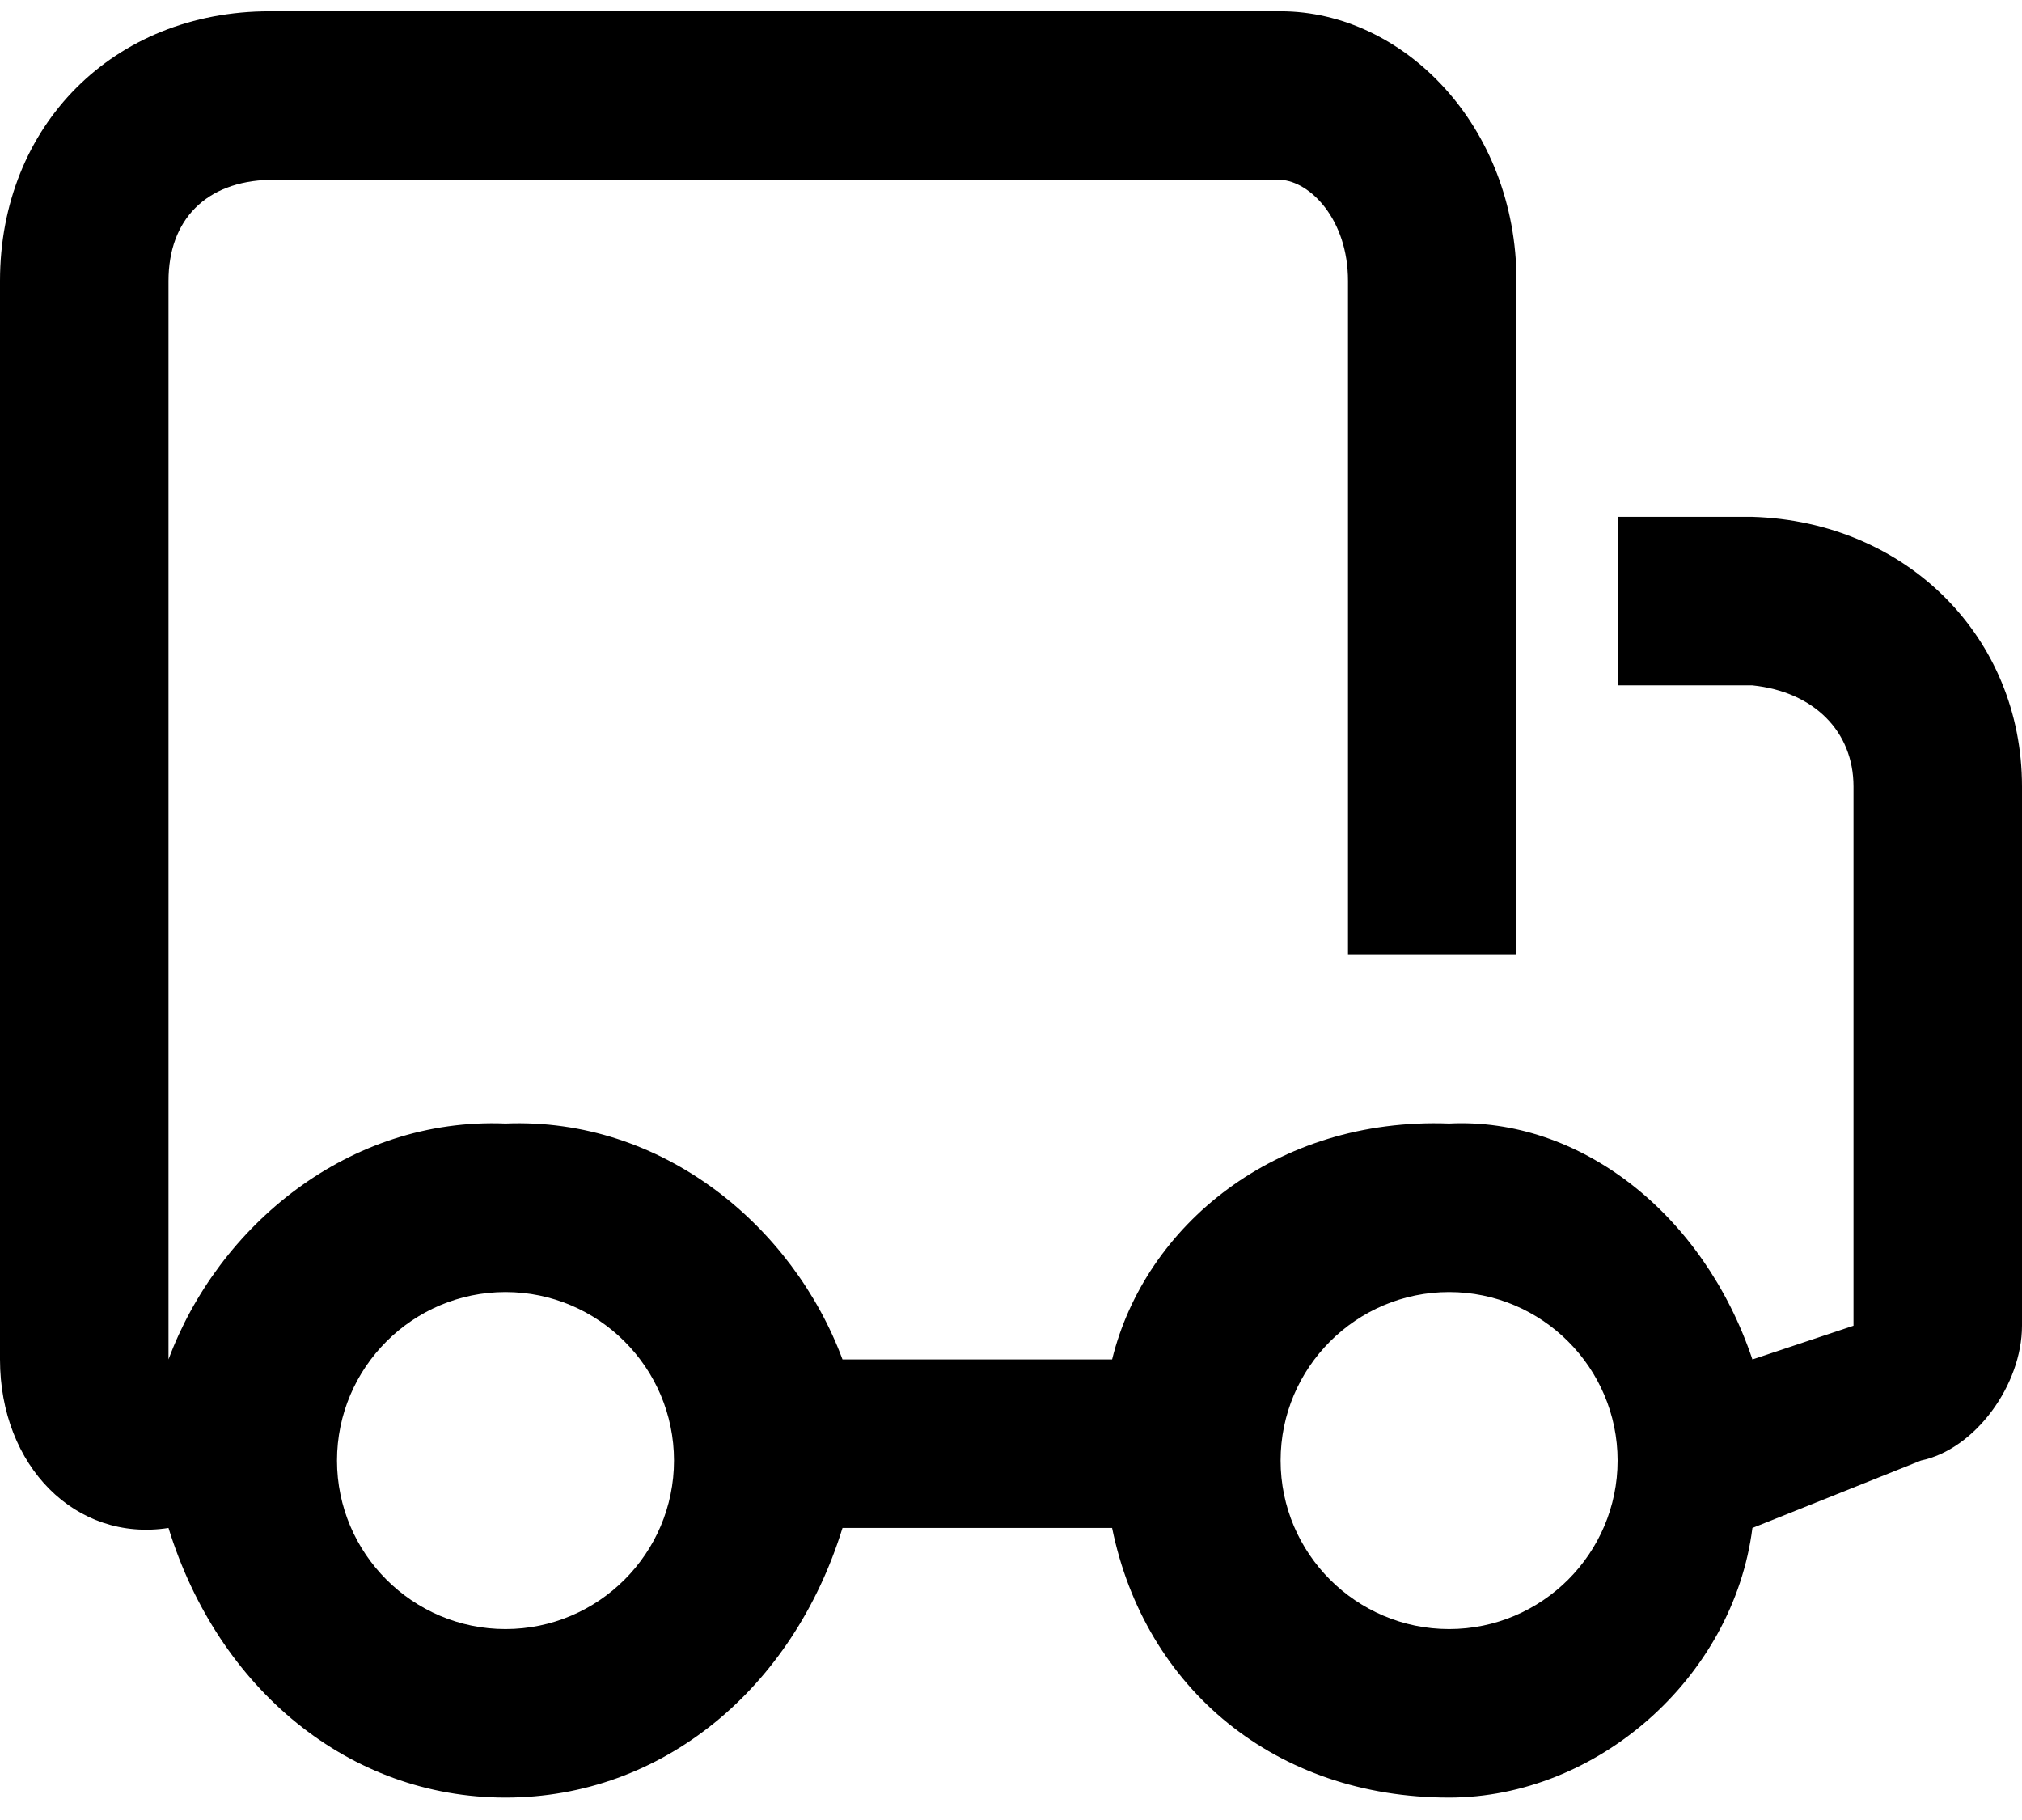
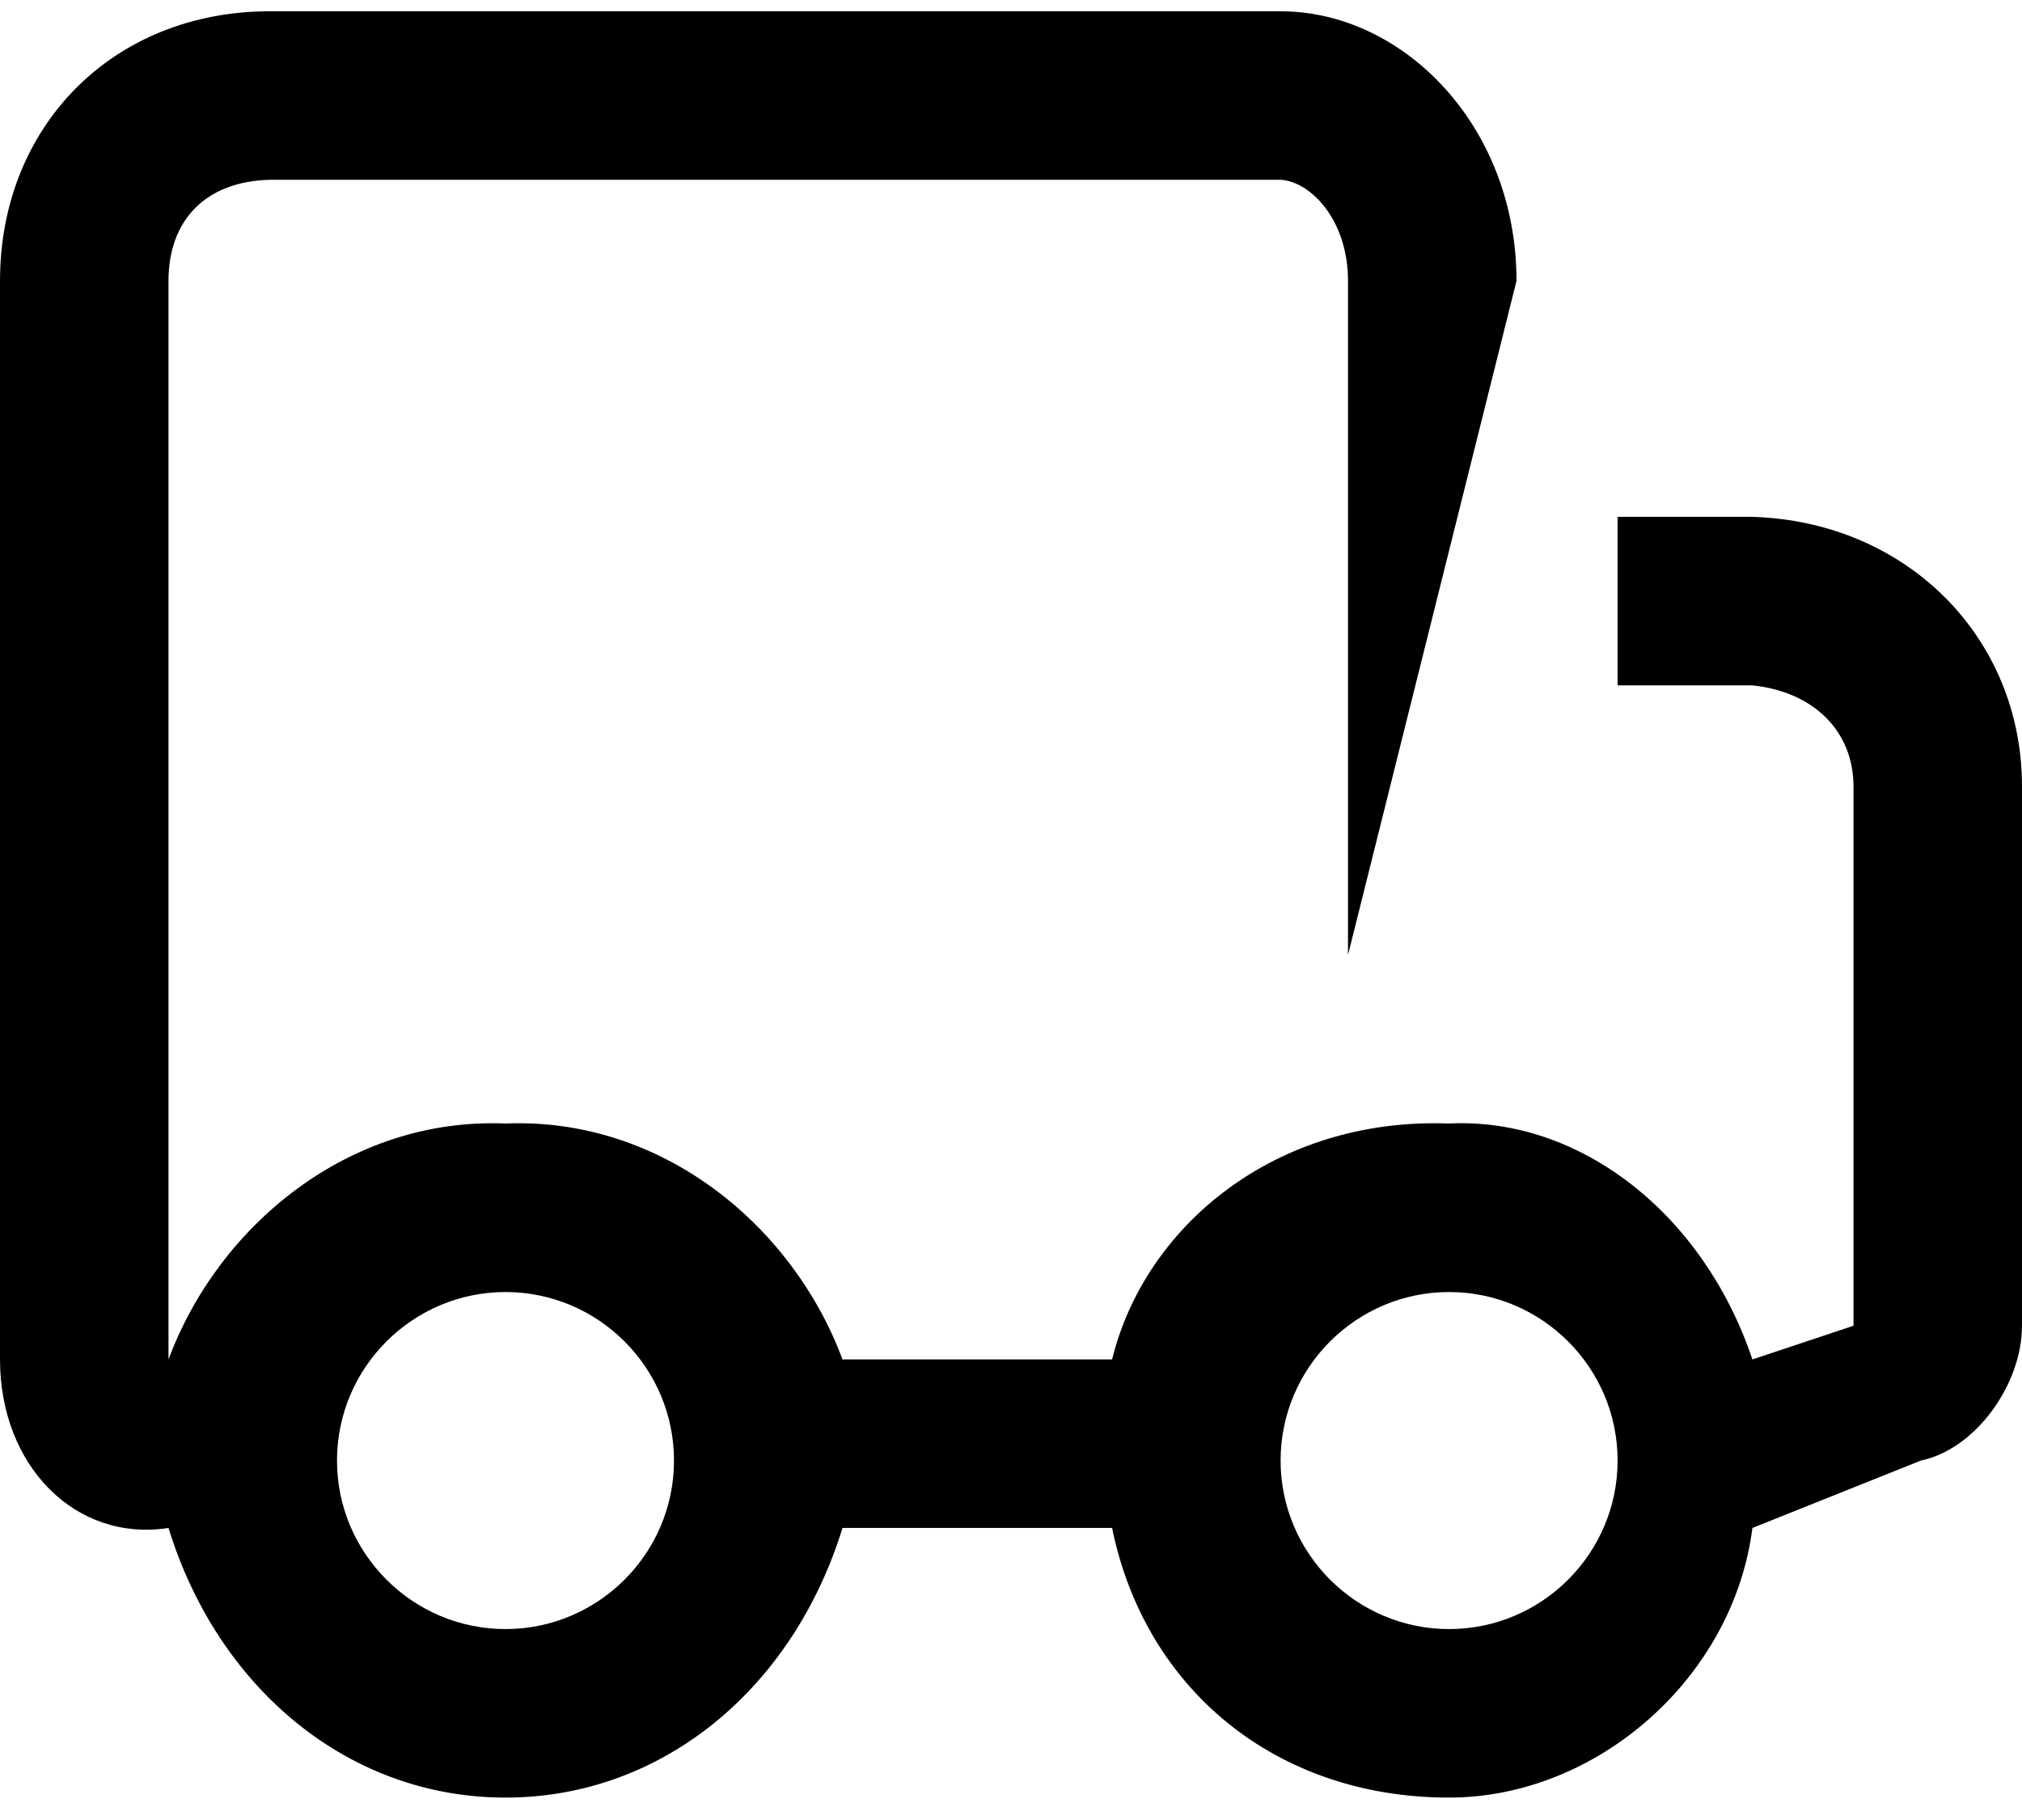
<svg xmlns="http://www.w3.org/2000/svg" width="60px" height="54px" viewBox="0 0 60 54" version="1.1">
  <title>Fill 31</title>
  <desc>Created with sketchtool.</desc>
  <defs />
  <g id="Page-1" stroke="none" stroke-width="1" fill="none" fill-rule="evenodd">
    <g id="Ikoner" transform="translate(-218, -213)" fill="#000000">
-       <path d="M261,261.335 C258.245,261.335 256,259.09 256,256.335 C256,253.58 258.245,251.335 261,251.335 C263.755,251.335 266,253.58 266,256.335 C266,259.09 263.755,261.335 261,261.335 L261,261.335 Z M233,261.335 C230.245,261.335 228,259.09 228,256.335 C228,253.58 230.245,251.335 233,251.335 C235.755,251.335 238,253.58 238,256.335 C238,259.09 235.755,261.335 233,261.335 L233,261.335 Z M270,228.335 L266,228.335 L266,233.335 L270,233.335 C271.83,233.525 273,234.706 273,236.335 L273,252.335 L270,253.335 C268.543,248.996 264.865,246.144 261,246.335 C255.852,246.144 251.972,249.372 251,253.335 L243,253.335 C241.528,249.372 237.648,246.144 233,246.335 C228.352,246.144 224.472,249.372 223,253.335 L223,253.335 L223,221.335 C223,219.513 224.12,218.382 226,218.335 L256,218.335 C256.88,218.382 258,219.513 258,221.335 L258,241.335 L263,241.335 L263,221.335 C263,216.732 259.635,213.335 256,213.335 L226,213.335 C221.365,213.335 218,216.732 218,221.335 L218,253.335 C218,256.497 220.245,258.763 223,258.335 L223,258.335 C224.472,263.107 228.352,266.335 233,266.335 C237.648,266.335 241.528,263.107 243,258.335 L251,258.335 C251.972,263.107 255.852,266.335 261,266.335 C265.377,266.335 269.435,262.791 270,258.335 L275,256.335 C276.625,255.997 278,254.074 278,252.335 L278,236.335 C278,231.92 274.59,228.477 270,228.335 L270,228.335 Z" id="Fill-31" />
+       <path d="M261,261.335 C258.245,261.335 256,259.09 256,256.335 C256,253.58 258.245,251.335 261,251.335 C263.755,251.335 266,253.58 266,256.335 C266,259.09 263.755,261.335 261,261.335 L261,261.335 Z M233,261.335 C230.245,261.335 228,259.09 228,256.335 C228,253.58 230.245,251.335 233,251.335 C235.755,251.335 238,253.58 238,256.335 C238,259.09 235.755,261.335 233,261.335 L233,261.335 Z M270,228.335 L266,228.335 L266,233.335 L270,233.335 C271.83,233.525 273,234.706 273,236.335 L273,252.335 L270,253.335 C268.543,248.996 264.865,246.144 261,246.335 C255.852,246.144 251.972,249.372 251,253.335 L243,253.335 C241.528,249.372 237.648,246.144 233,246.335 C228.352,246.144 224.472,249.372 223,253.335 L223,253.335 L223,221.335 C223,219.513 224.12,218.382 226,218.335 L256,218.335 C256.88,218.382 258,219.513 258,221.335 L258,241.335 L263,221.335 C263,216.732 259.635,213.335 256,213.335 L226,213.335 C221.365,213.335 218,216.732 218,221.335 L218,253.335 C218,256.497 220.245,258.763 223,258.335 L223,258.335 C224.472,263.107 228.352,266.335 233,266.335 C237.648,266.335 241.528,263.107 243,258.335 L251,258.335 C251.972,263.107 255.852,266.335 261,266.335 C265.377,266.335 269.435,262.791 270,258.335 L275,256.335 C276.625,255.997 278,254.074 278,252.335 L278,236.335 C278,231.92 274.59,228.477 270,228.335 L270,228.335 Z" id="Fill-31" />
    </g>
  </g>
</svg>